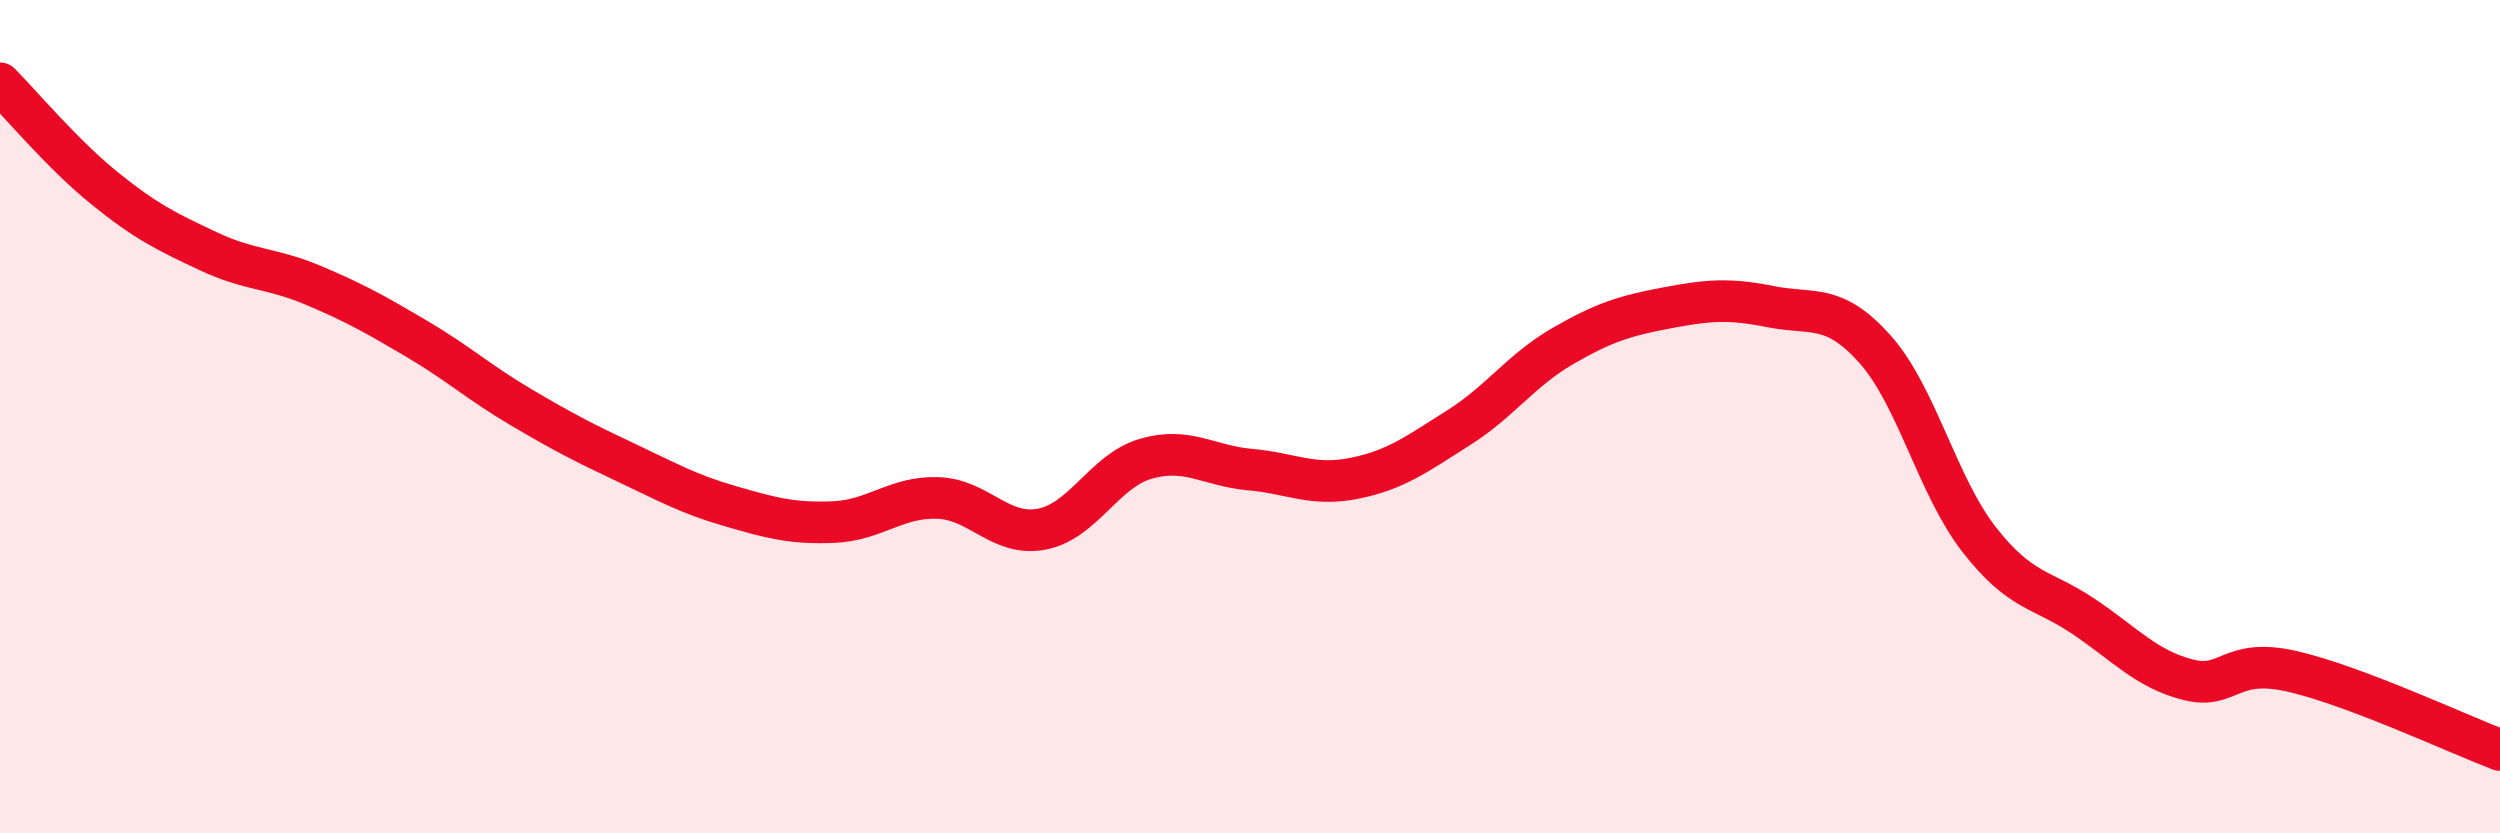
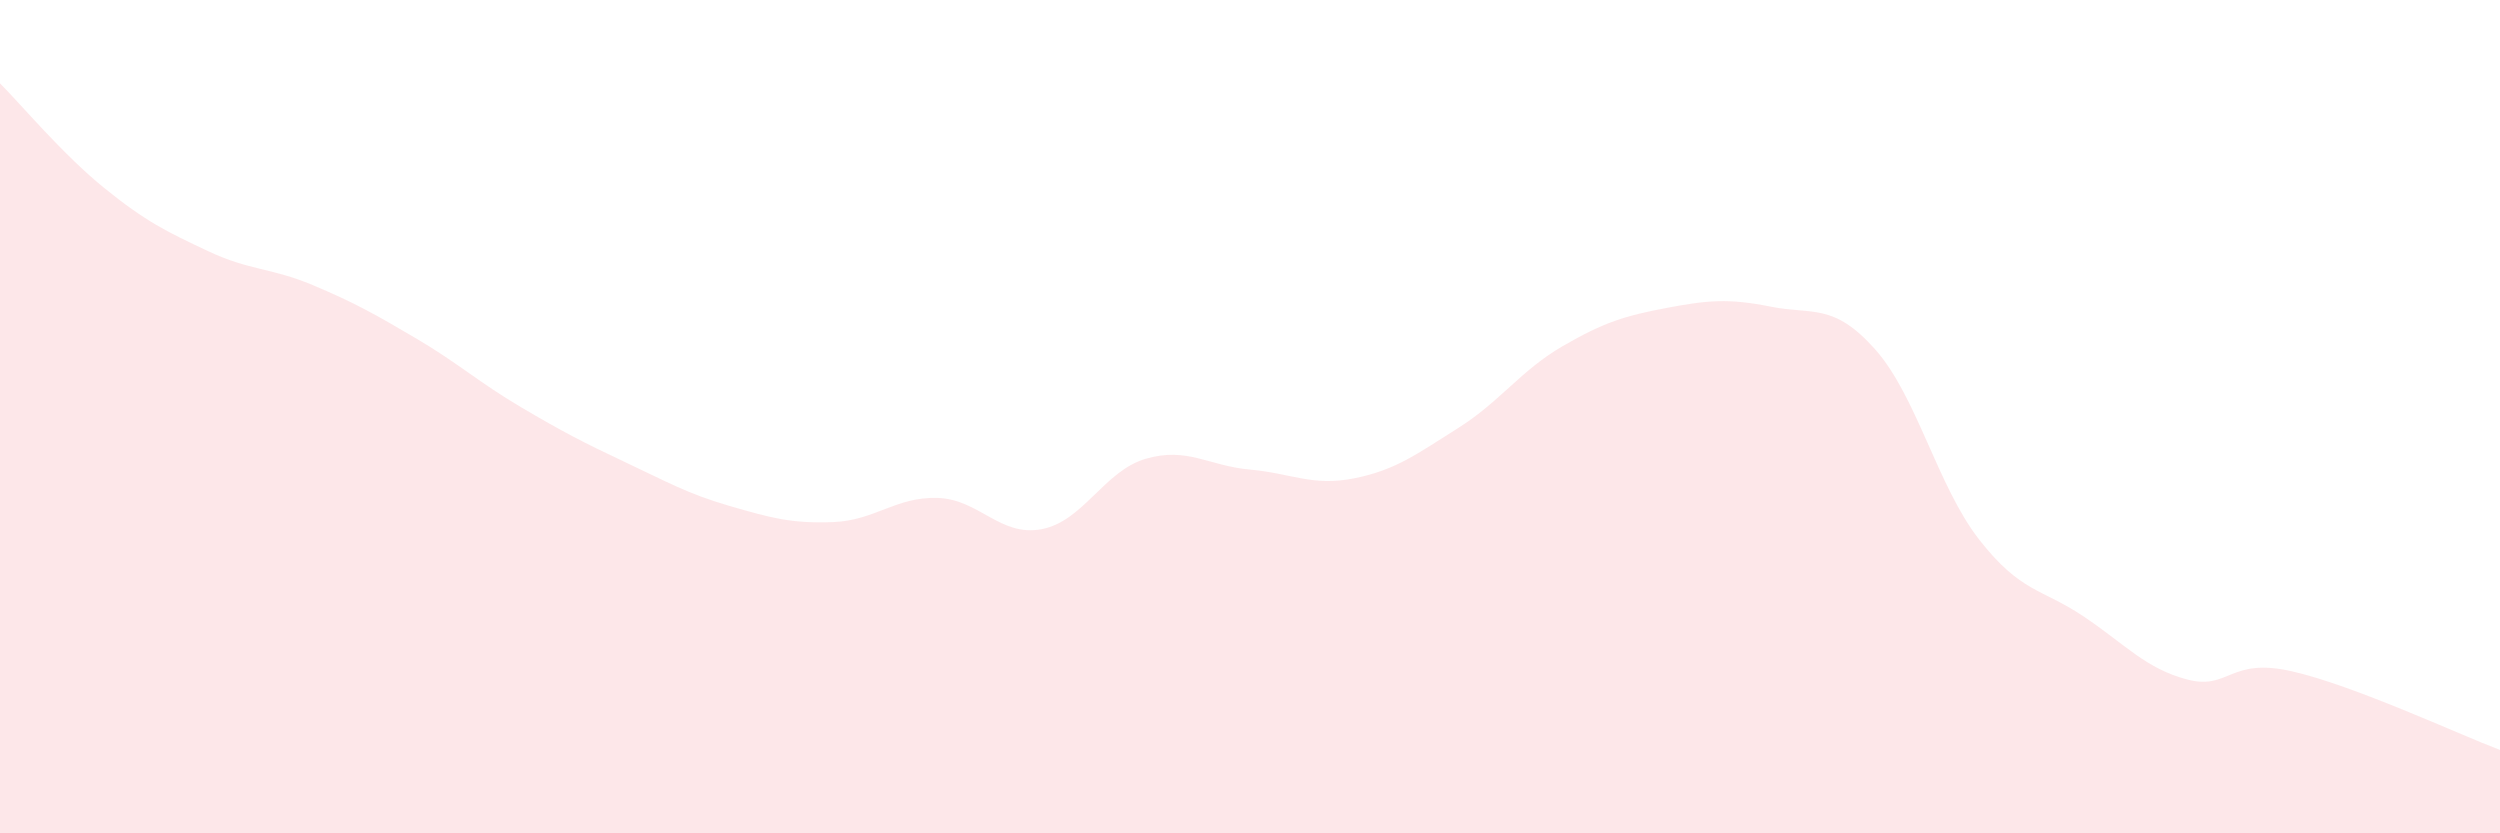
<svg xmlns="http://www.w3.org/2000/svg" width="60" height="20" viewBox="0 0 60 20">
  <path d="M 0,2 C 0.5,2.5 1.5,3.7 2.5,4.51 C 3.5,5.32 4,5.56 5,6.03 C 6,6.5 6.5,6.42 7.5,6.84 C 8.5,7.26 9,7.54 10,8.13 C 11,8.72 11.5,9.18 12.5,9.77 C 13.5,10.36 14,10.62 15,11.09 C 16,11.56 16.5,11.85 17.5,12.14 C 18.5,12.43 19,12.57 20,12.53 C 21,12.49 21.5,11.92 22.5,11.95 C 23.5,11.98 24,12.89 25,12.7 C 26,12.51 26.5,11.3 27.5,11.01 C 28.5,10.72 29,11.18 30,11.27 C 31,11.36 31.5,11.68 32.5,11.48 C 33.5,11.28 34,10.9 35,10.27 C 36,9.64 36.5,8.89 37.5,8.31 C 38.5,7.73 39,7.58 40,7.39 C 41,7.2 41.5,7.16 42.5,7.36 C 43.5,7.56 44,7.26 45,8.38 C 46,9.5 46.5,11.67 47.5,12.95 C 48.5,14.23 49,14.12 50,14.79 C 51,15.46 51.5,16.05 52.5,16.31 C 53.5,16.57 53.5,15.77 55,16.11 C 56.5,16.45 59,17.62 60,18L60 20L0 20Z" fill="#EB0A25" opacity="0.1" stroke-linecap="round" stroke-linejoin="round" />
-   <path d="M 0,2 C 0.5,2.5 1.5,3.7 2.5,4.51 C 3.5,5.32 4,5.56 5,6.03 C 6,6.5 6.5,6.42 7.5,6.84 C 8.5,7.26 9,7.54 10,8.13 C 11,8.72 11.5,9.18 12.5,9.77 C 13.5,10.36 14,10.62 15,11.09 C 16,11.56 16.5,11.85 17.5,12.14 C 18.5,12.43 19,12.57 20,12.53 C 21,12.49 21.5,11.92 22.5,11.95 C 23.5,11.98 24,12.89 25,12.7 C 26,12.51 26.5,11.3 27.5,11.01 C 28.5,10.72 29,11.18 30,11.27 C 31,11.36 31.5,11.68 32.5,11.48 C 33.5,11.28 34,10.9 35,10.27 C 36,9.64 36.5,8.89 37.5,8.31 C 38.5,7.73 39,7.58 40,7.39 C 41,7.2 41.5,7.16 42.5,7.36 C 43.5,7.56 44,7.26 45,8.38 C 46,9.5 46.5,11.67 47.5,12.95 C 48.5,14.23 49,14.12 50,14.79 C 51,15.46 51.5,16.05 52.5,16.31 C 53.5,16.57 53.5,15.77 55,16.11 C 56.5,16.45 59,17.62 60,18" stroke="#EB0A25" stroke-width="1" fill="none" stroke-linecap="round" stroke-linejoin="round" />
</svg>